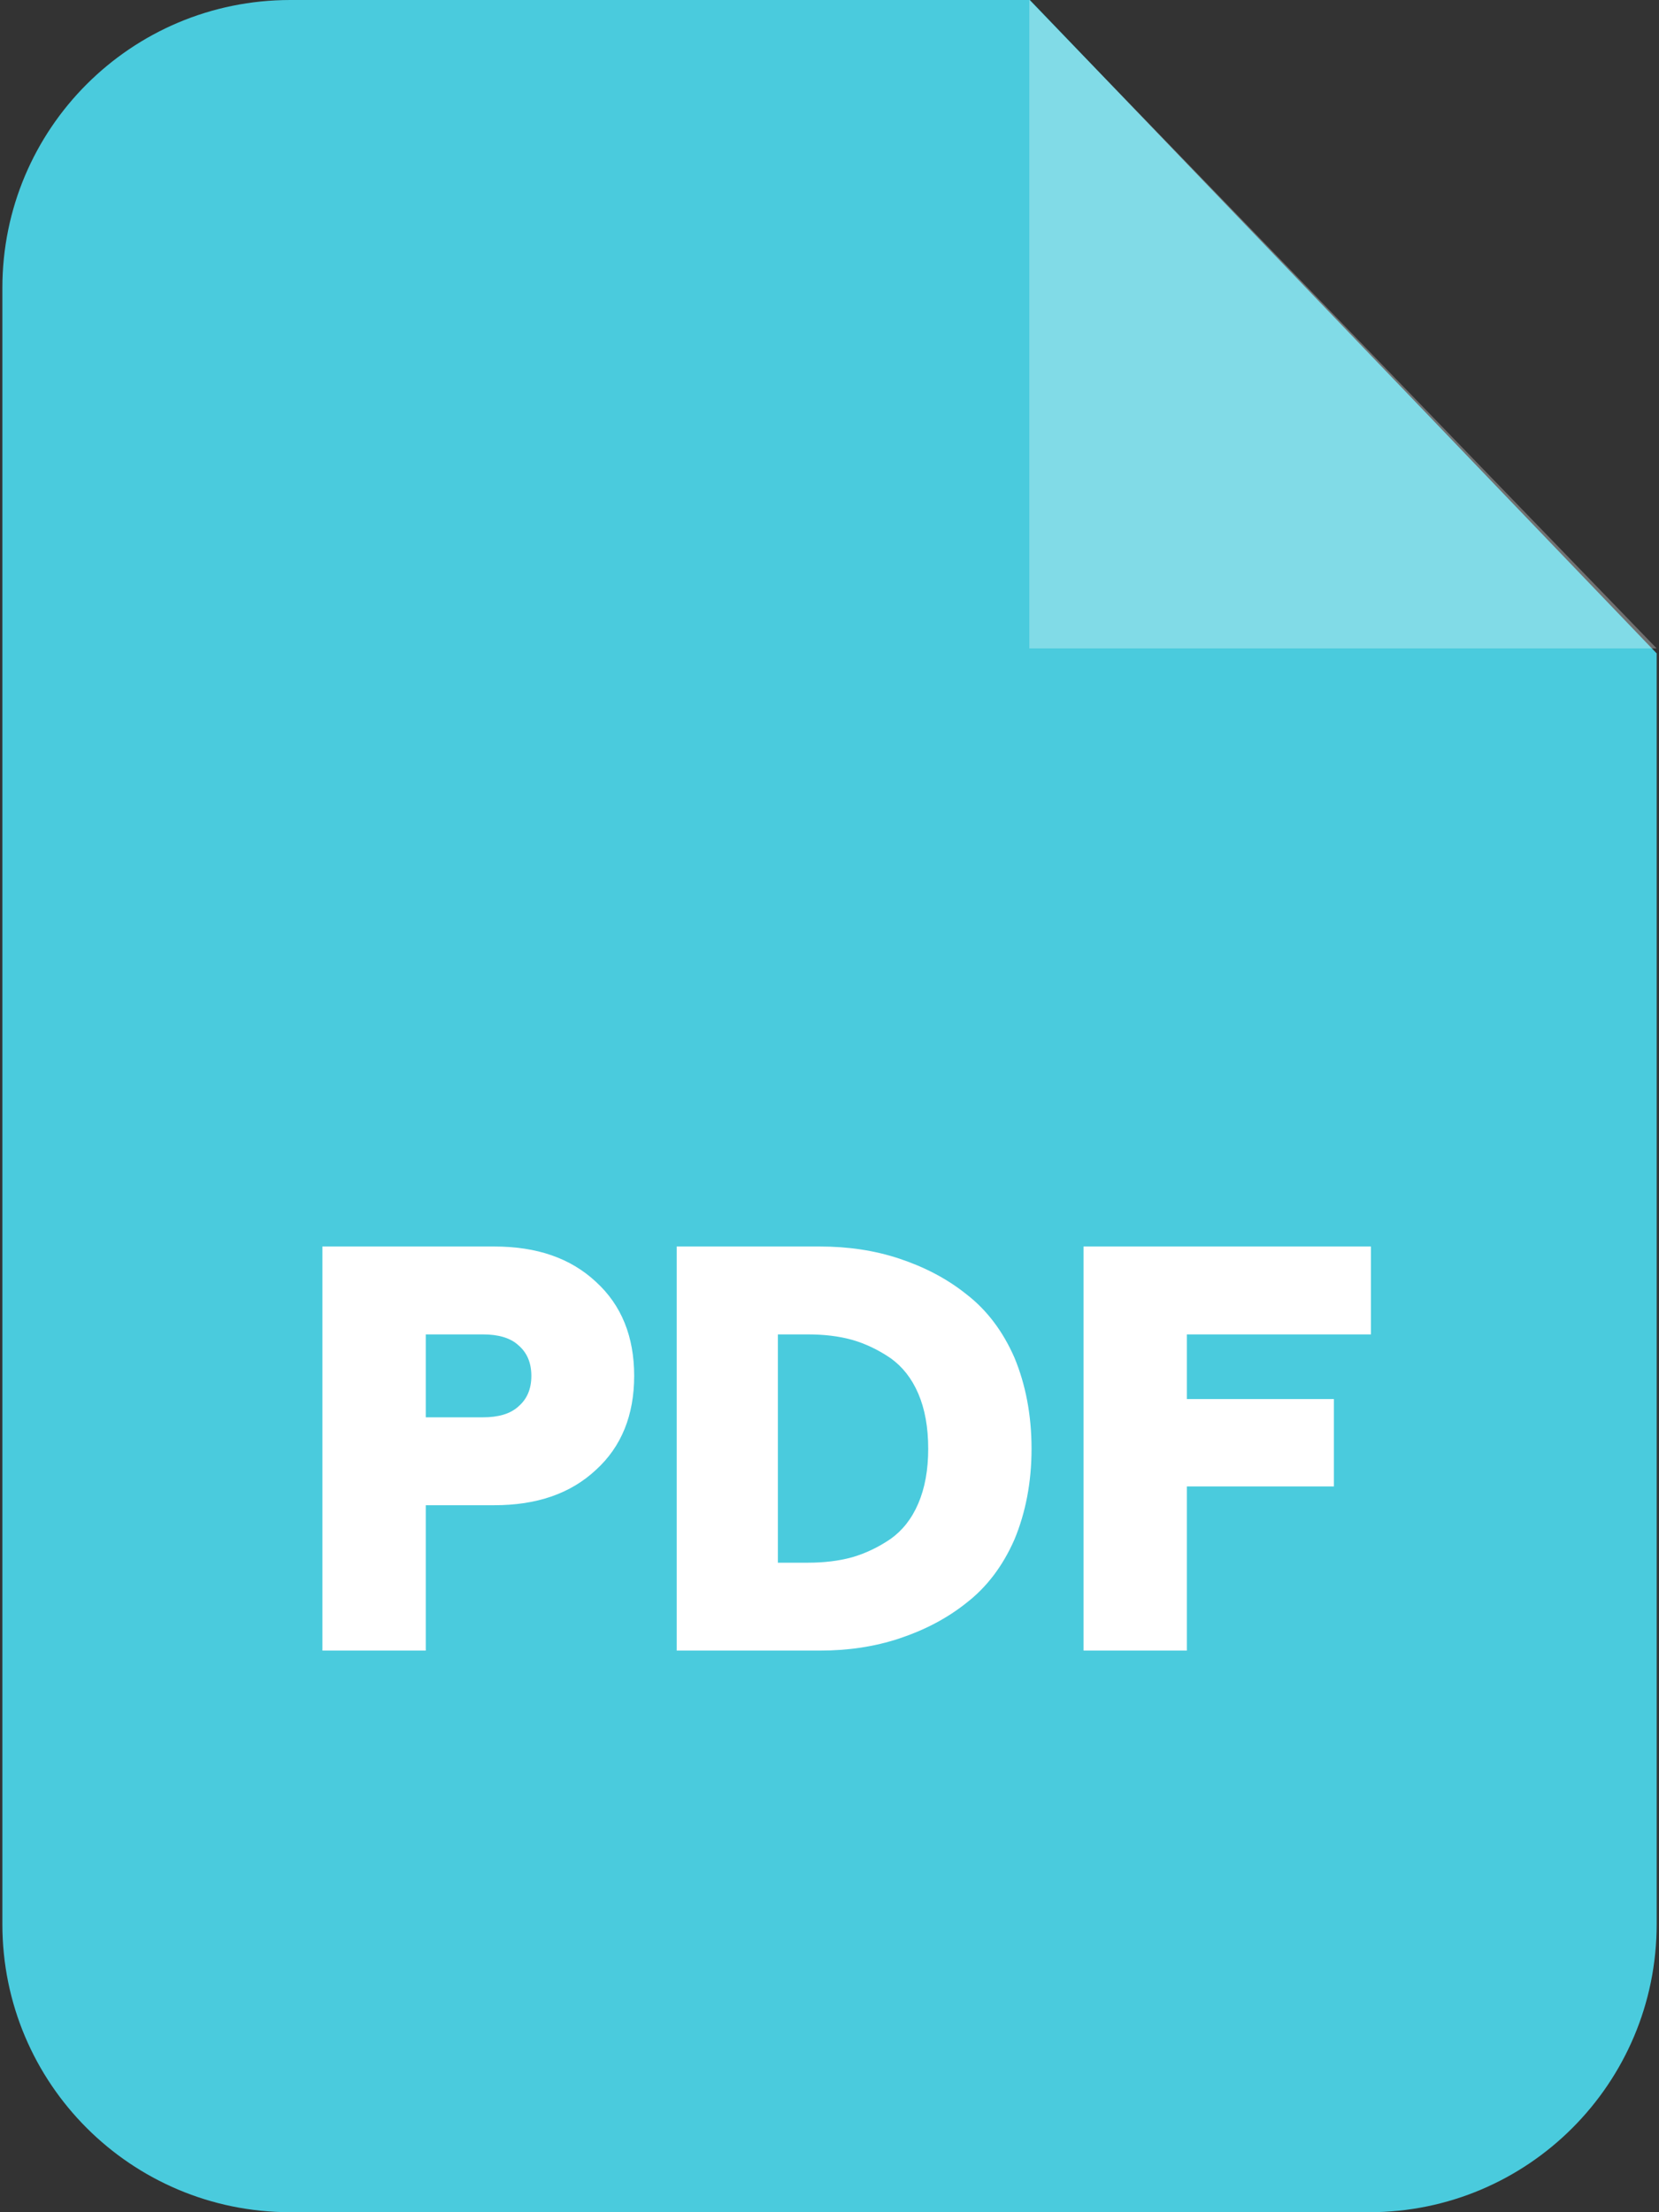
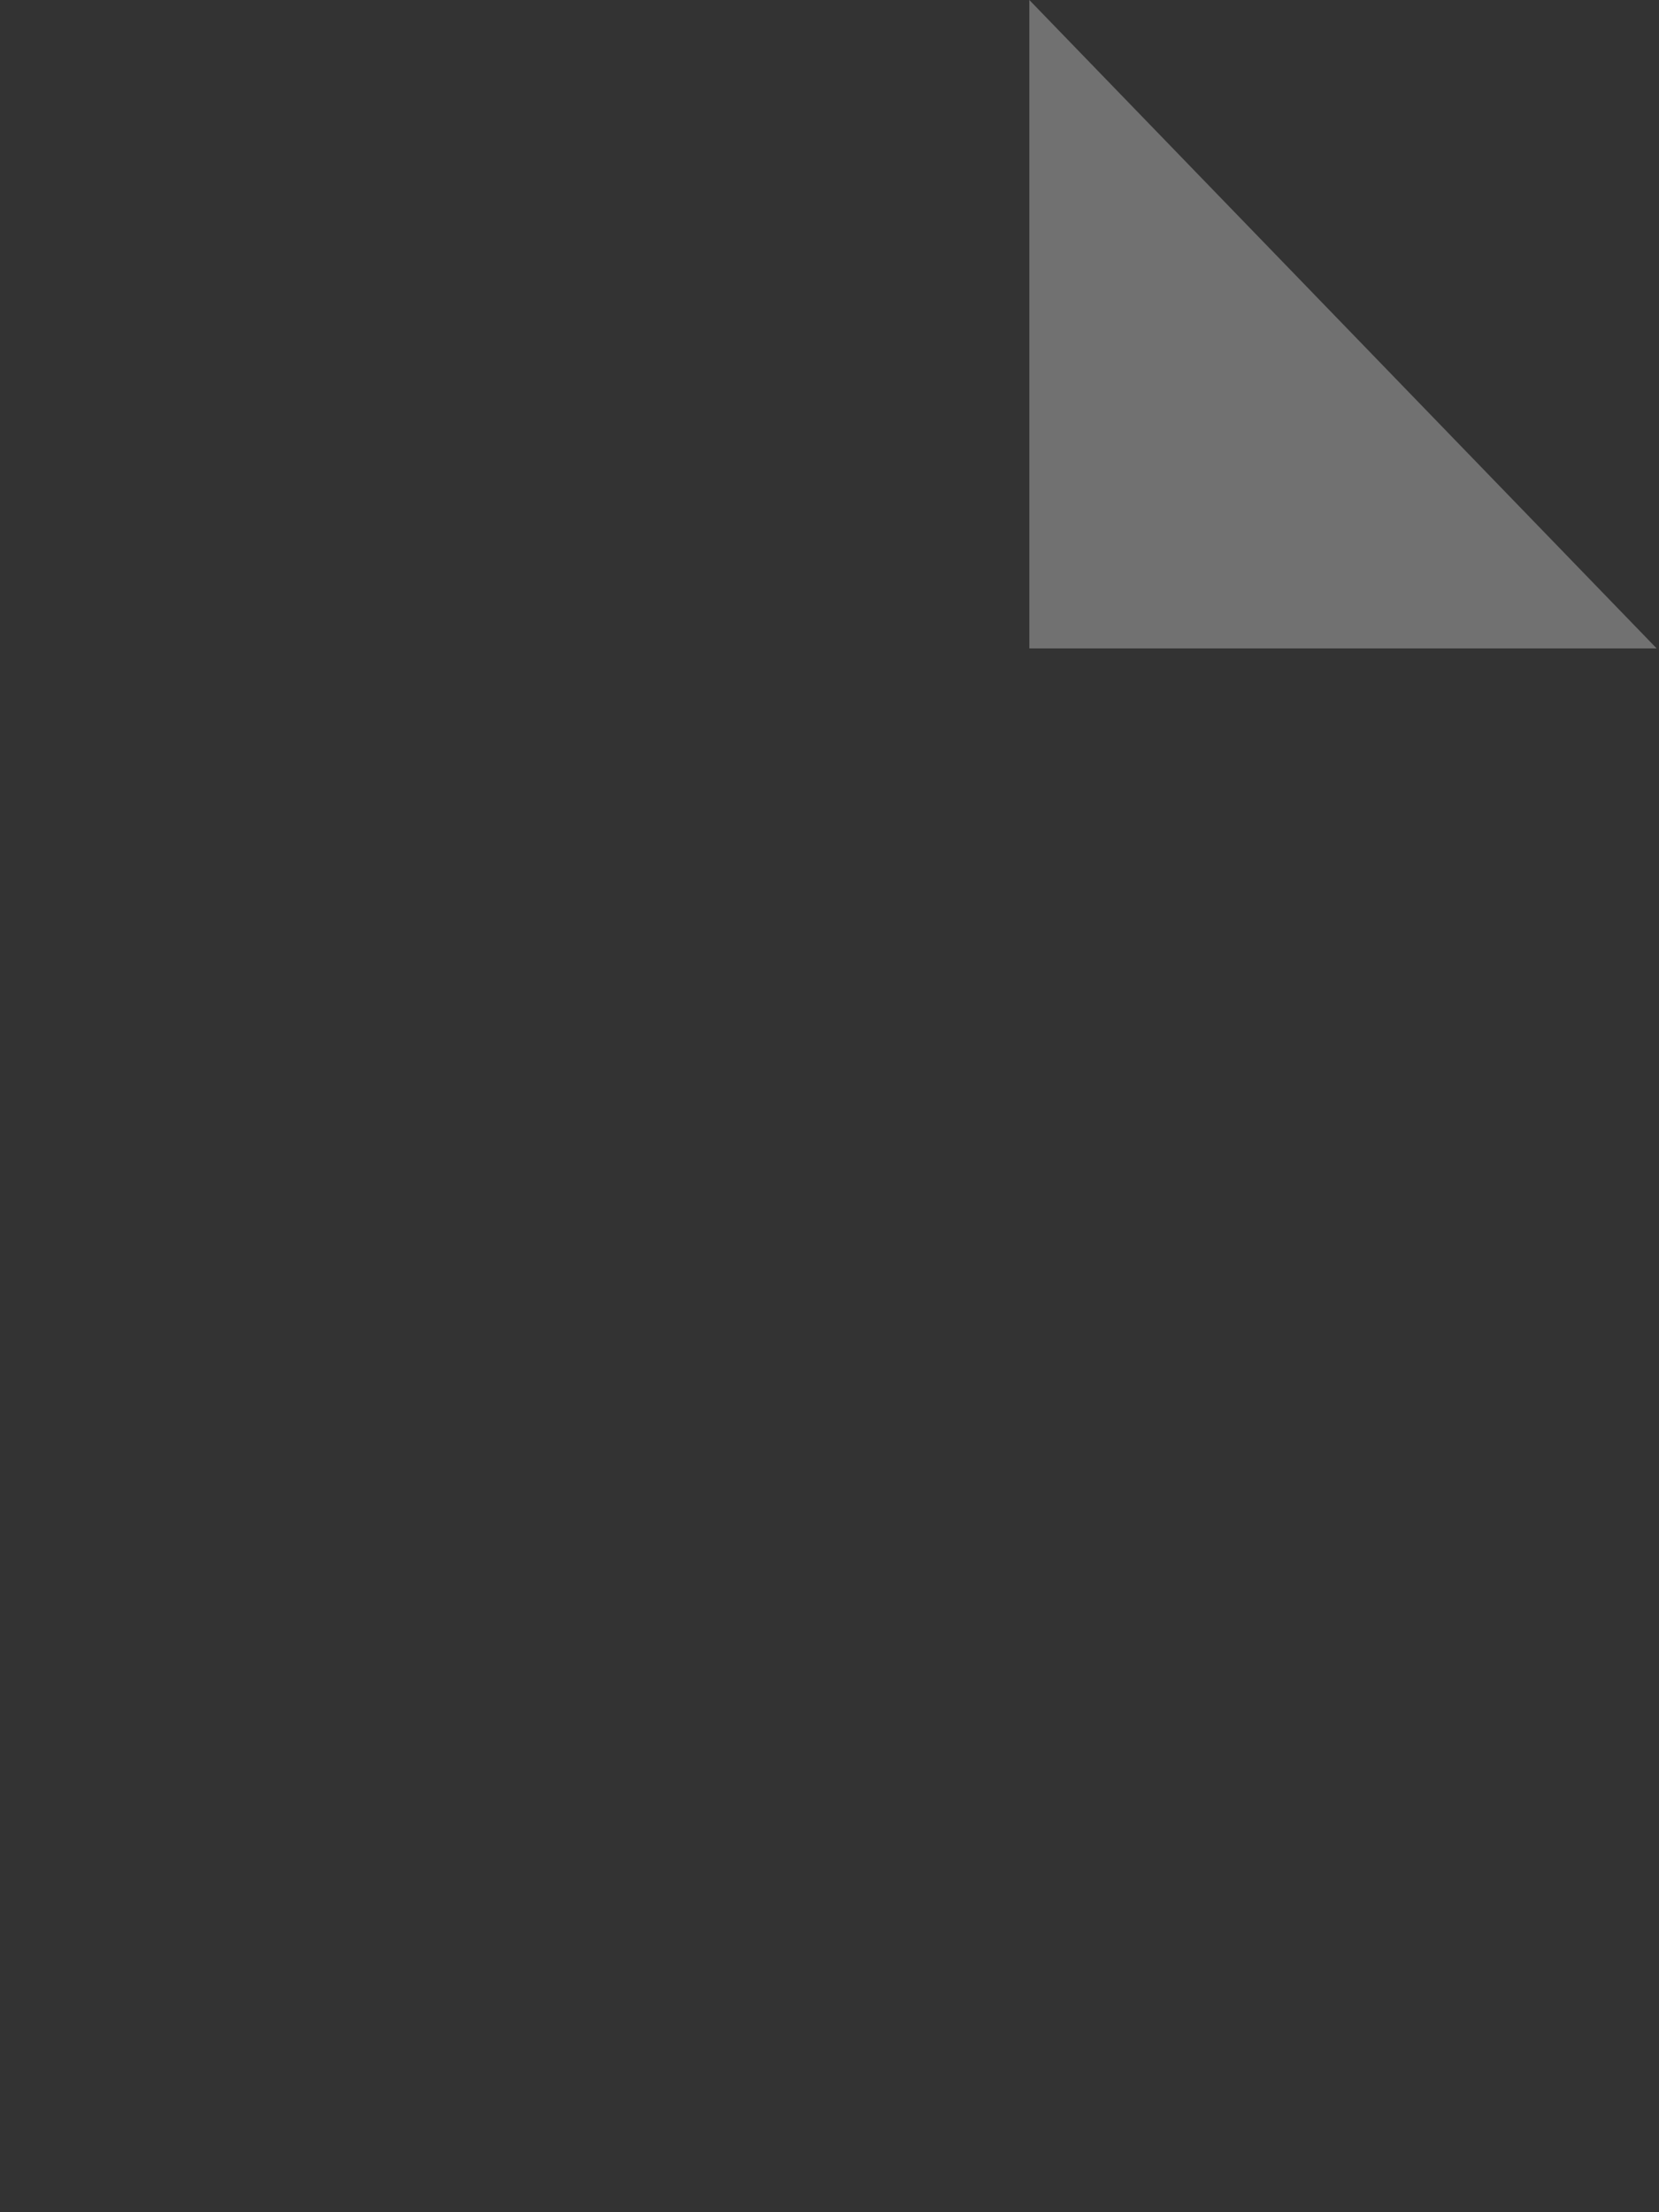
<svg xmlns="http://www.w3.org/2000/svg" width="42" height="56" viewBox="0 0 42 56" fill="none">
  <rect x="0" y="0" width="42" height="56" fill="#333333" stroke="none" />
-   <path fill-rule="evenodd" clip-rule="evenodd" d="M7.35 0H26.073L41.941 16.54V48.71C41.941 52.74 38.68 56 34.664 56H7.35C3.32 56 0.06 52.74 0.06 48.71V7.29C0.059 3.26 3.32 0 7.35 0Z" fill="#4ACBDD" />
  <path opacity="0.302" fill-rule="evenodd" clip-rule="evenodd" d="M26.059 0V16.414H41.941L26.059 0Z" fill="white" />
-   <path d="M8.162 41.783V31.554H12.514C13.592 31.554 14.445 31.848 15.089 32.45C15.733 33.038 16.055 33.835 16.055 34.829C16.055 35.822 15.733 36.62 15.089 37.207C14.445 37.809 13.592 38.103 12.514 38.103H10.779V41.783H8.162ZM10.779 35.878H12.22C12.612 35.878 12.92 35.794 13.13 35.598C13.34 35.416 13.452 35.164 13.452 34.829C13.452 34.493 13.34 34.241 13.13 34.059C12.92 33.863 12.612 33.779 12.22 33.779H10.779V35.878ZM17.132 41.783V31.554H20.756C21.47 31.554 22.141 31.652 22.771 31.862C23.401 32.072 23.974 32.366 24.478 32.772C24.982 33.163 25.388 33.695 25.682 34.367C25.961 35.038 26.115 35.808 26.115 36.676C26.115 37.529 25.962 38.299 25.682 38.971C25.388 39.642 24.982 40.174 24.478 40.566C23.974 40.971 23.401 41.265 22.771 41.475C22.141 41.685 21.47 41.783 20.756 41.783H17.132ZM19.693 39.558H20.448C20.854 39.558 21.232 39.516 21.582 39.418C21.917 39.32 22.239 39.166 22.547 38.956C22.841 38.747 23.079 38.453 23.247 38.061C23.415 37.669 23.499 37.207 23.499 36.676C23.499 36.13 23.415 35.668 23.247 35.276C23.079 34.885 22.841 34.591 22.547 34.381C22.239 34.171 21.918 34.017 21.582 33.919C21.232 33.821 20.854 33.779 20.448 33.779H19.693V39.558ZM27.431 41.783V31.554H34.707V33.779H30.047V35.416H33.77V37.627H30.047V41.783H27.431Z" fill="white" />
</svg>